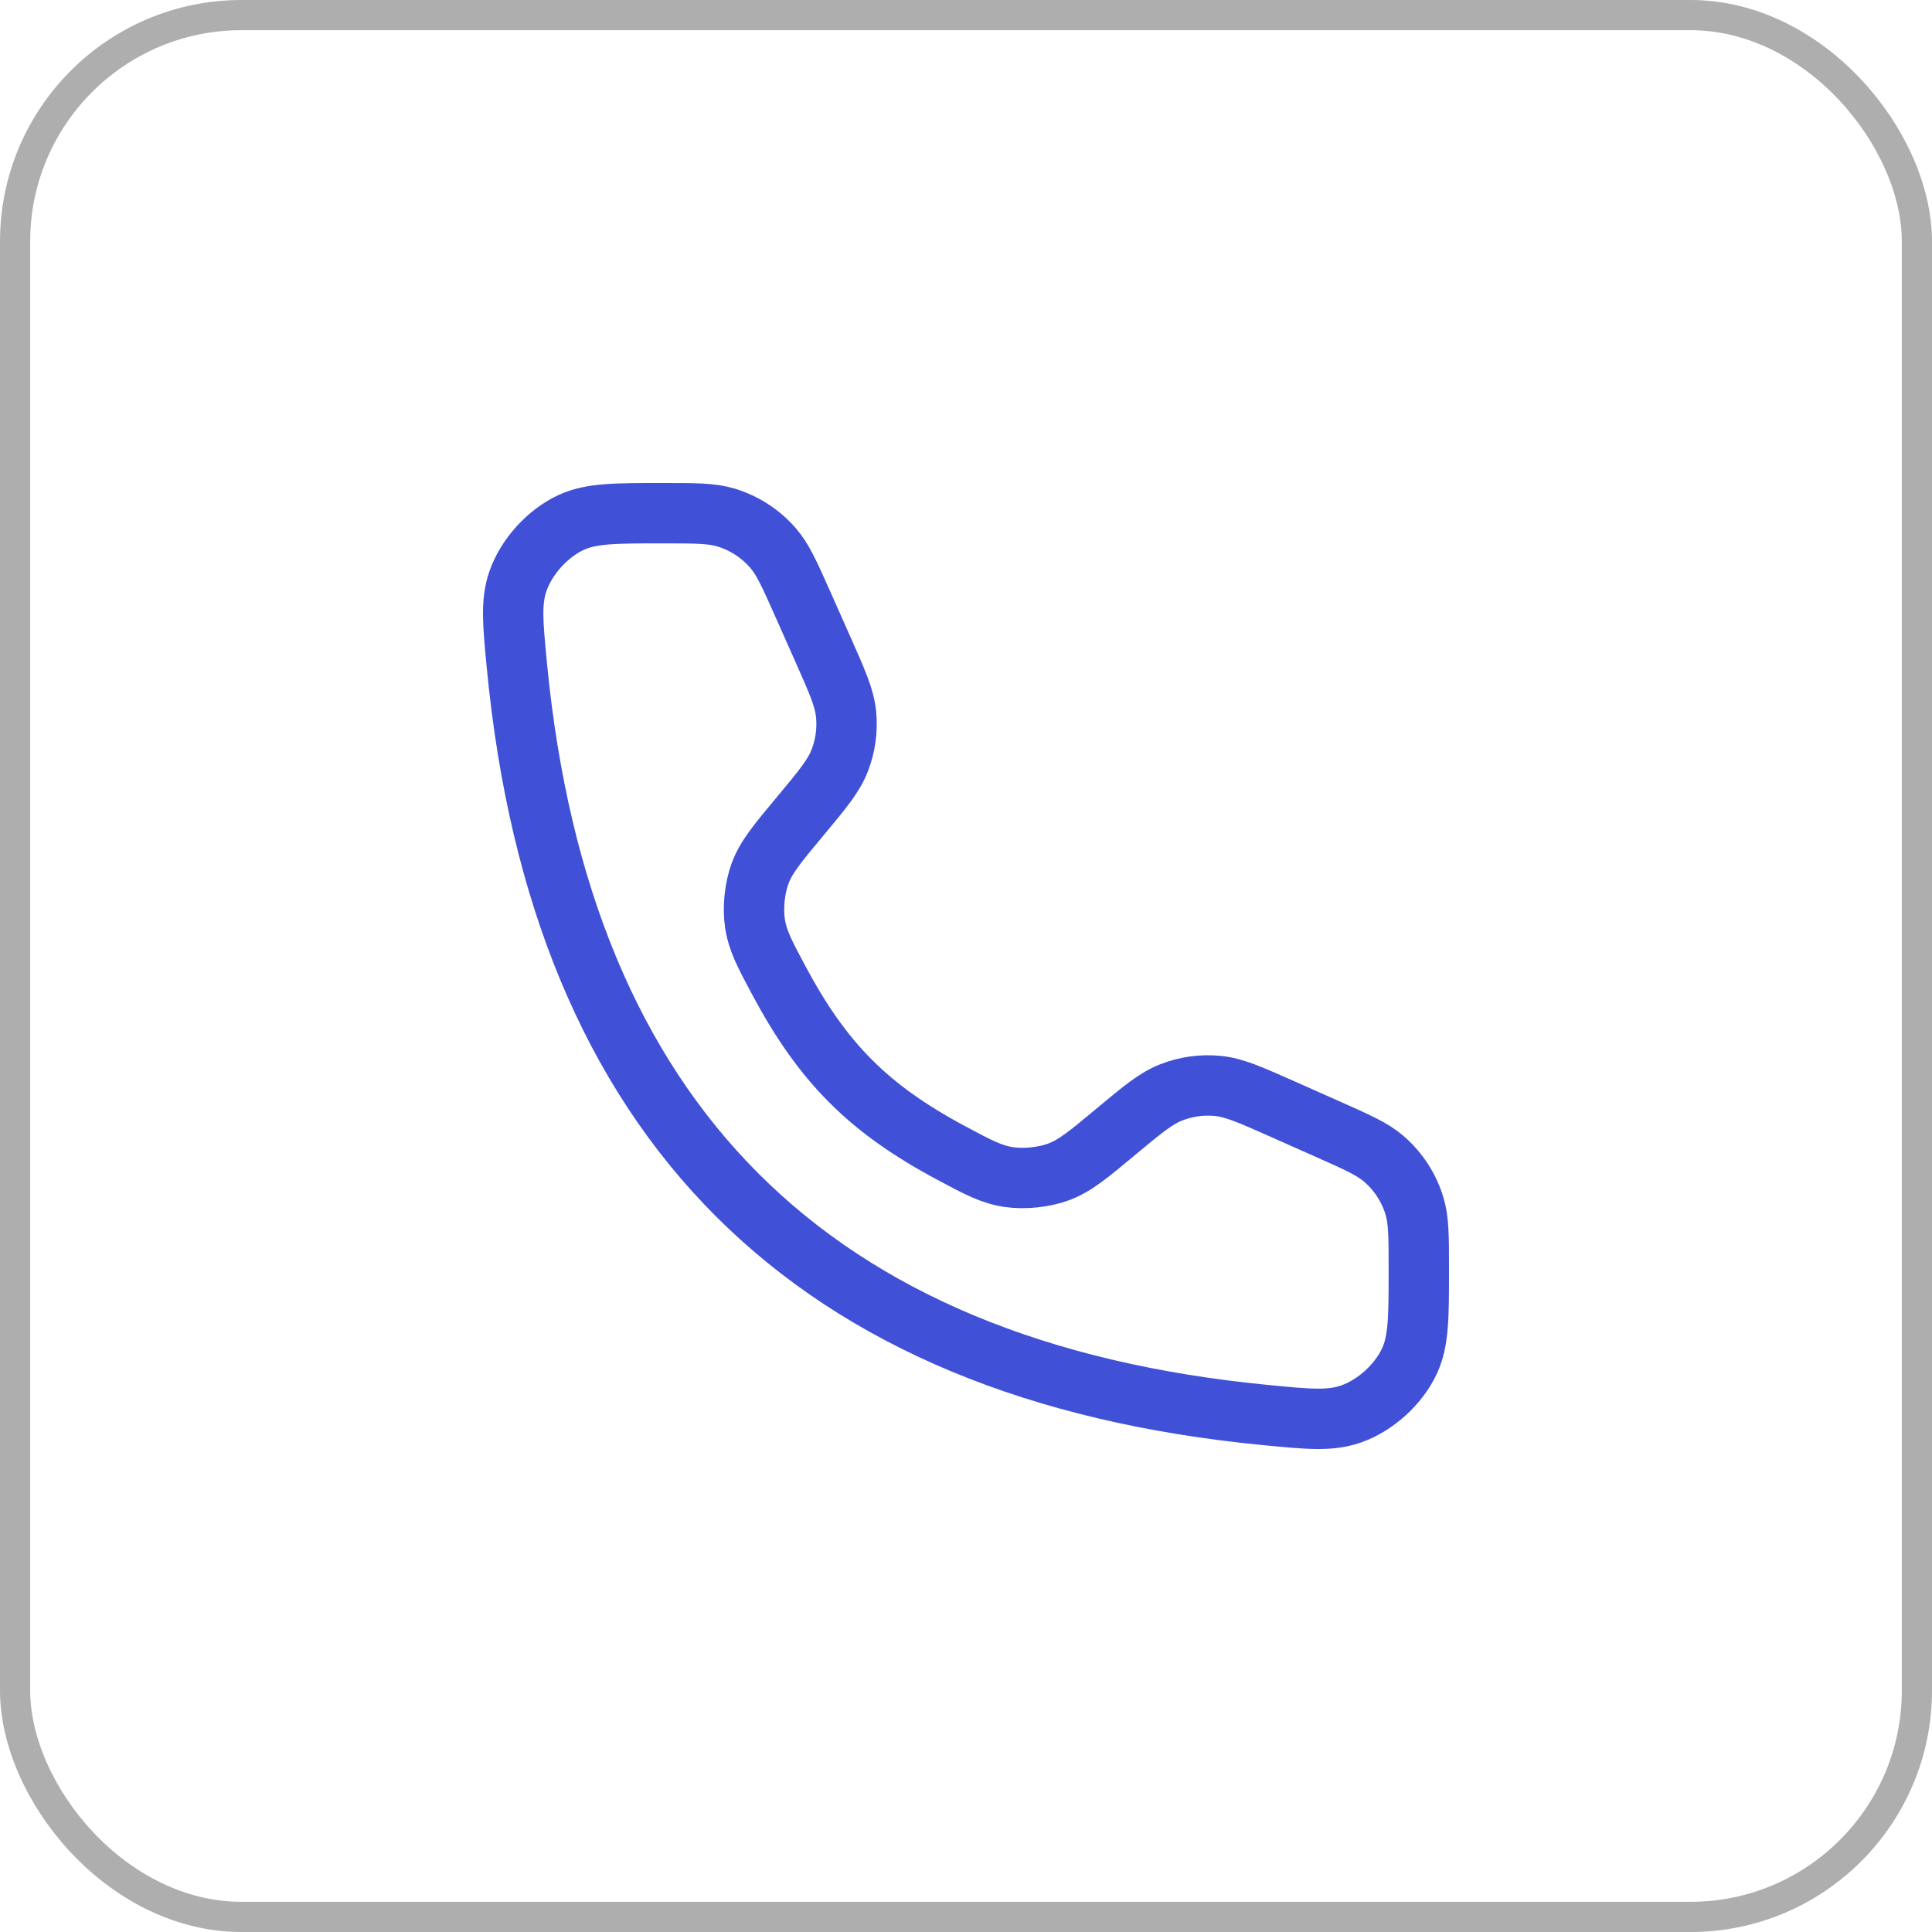
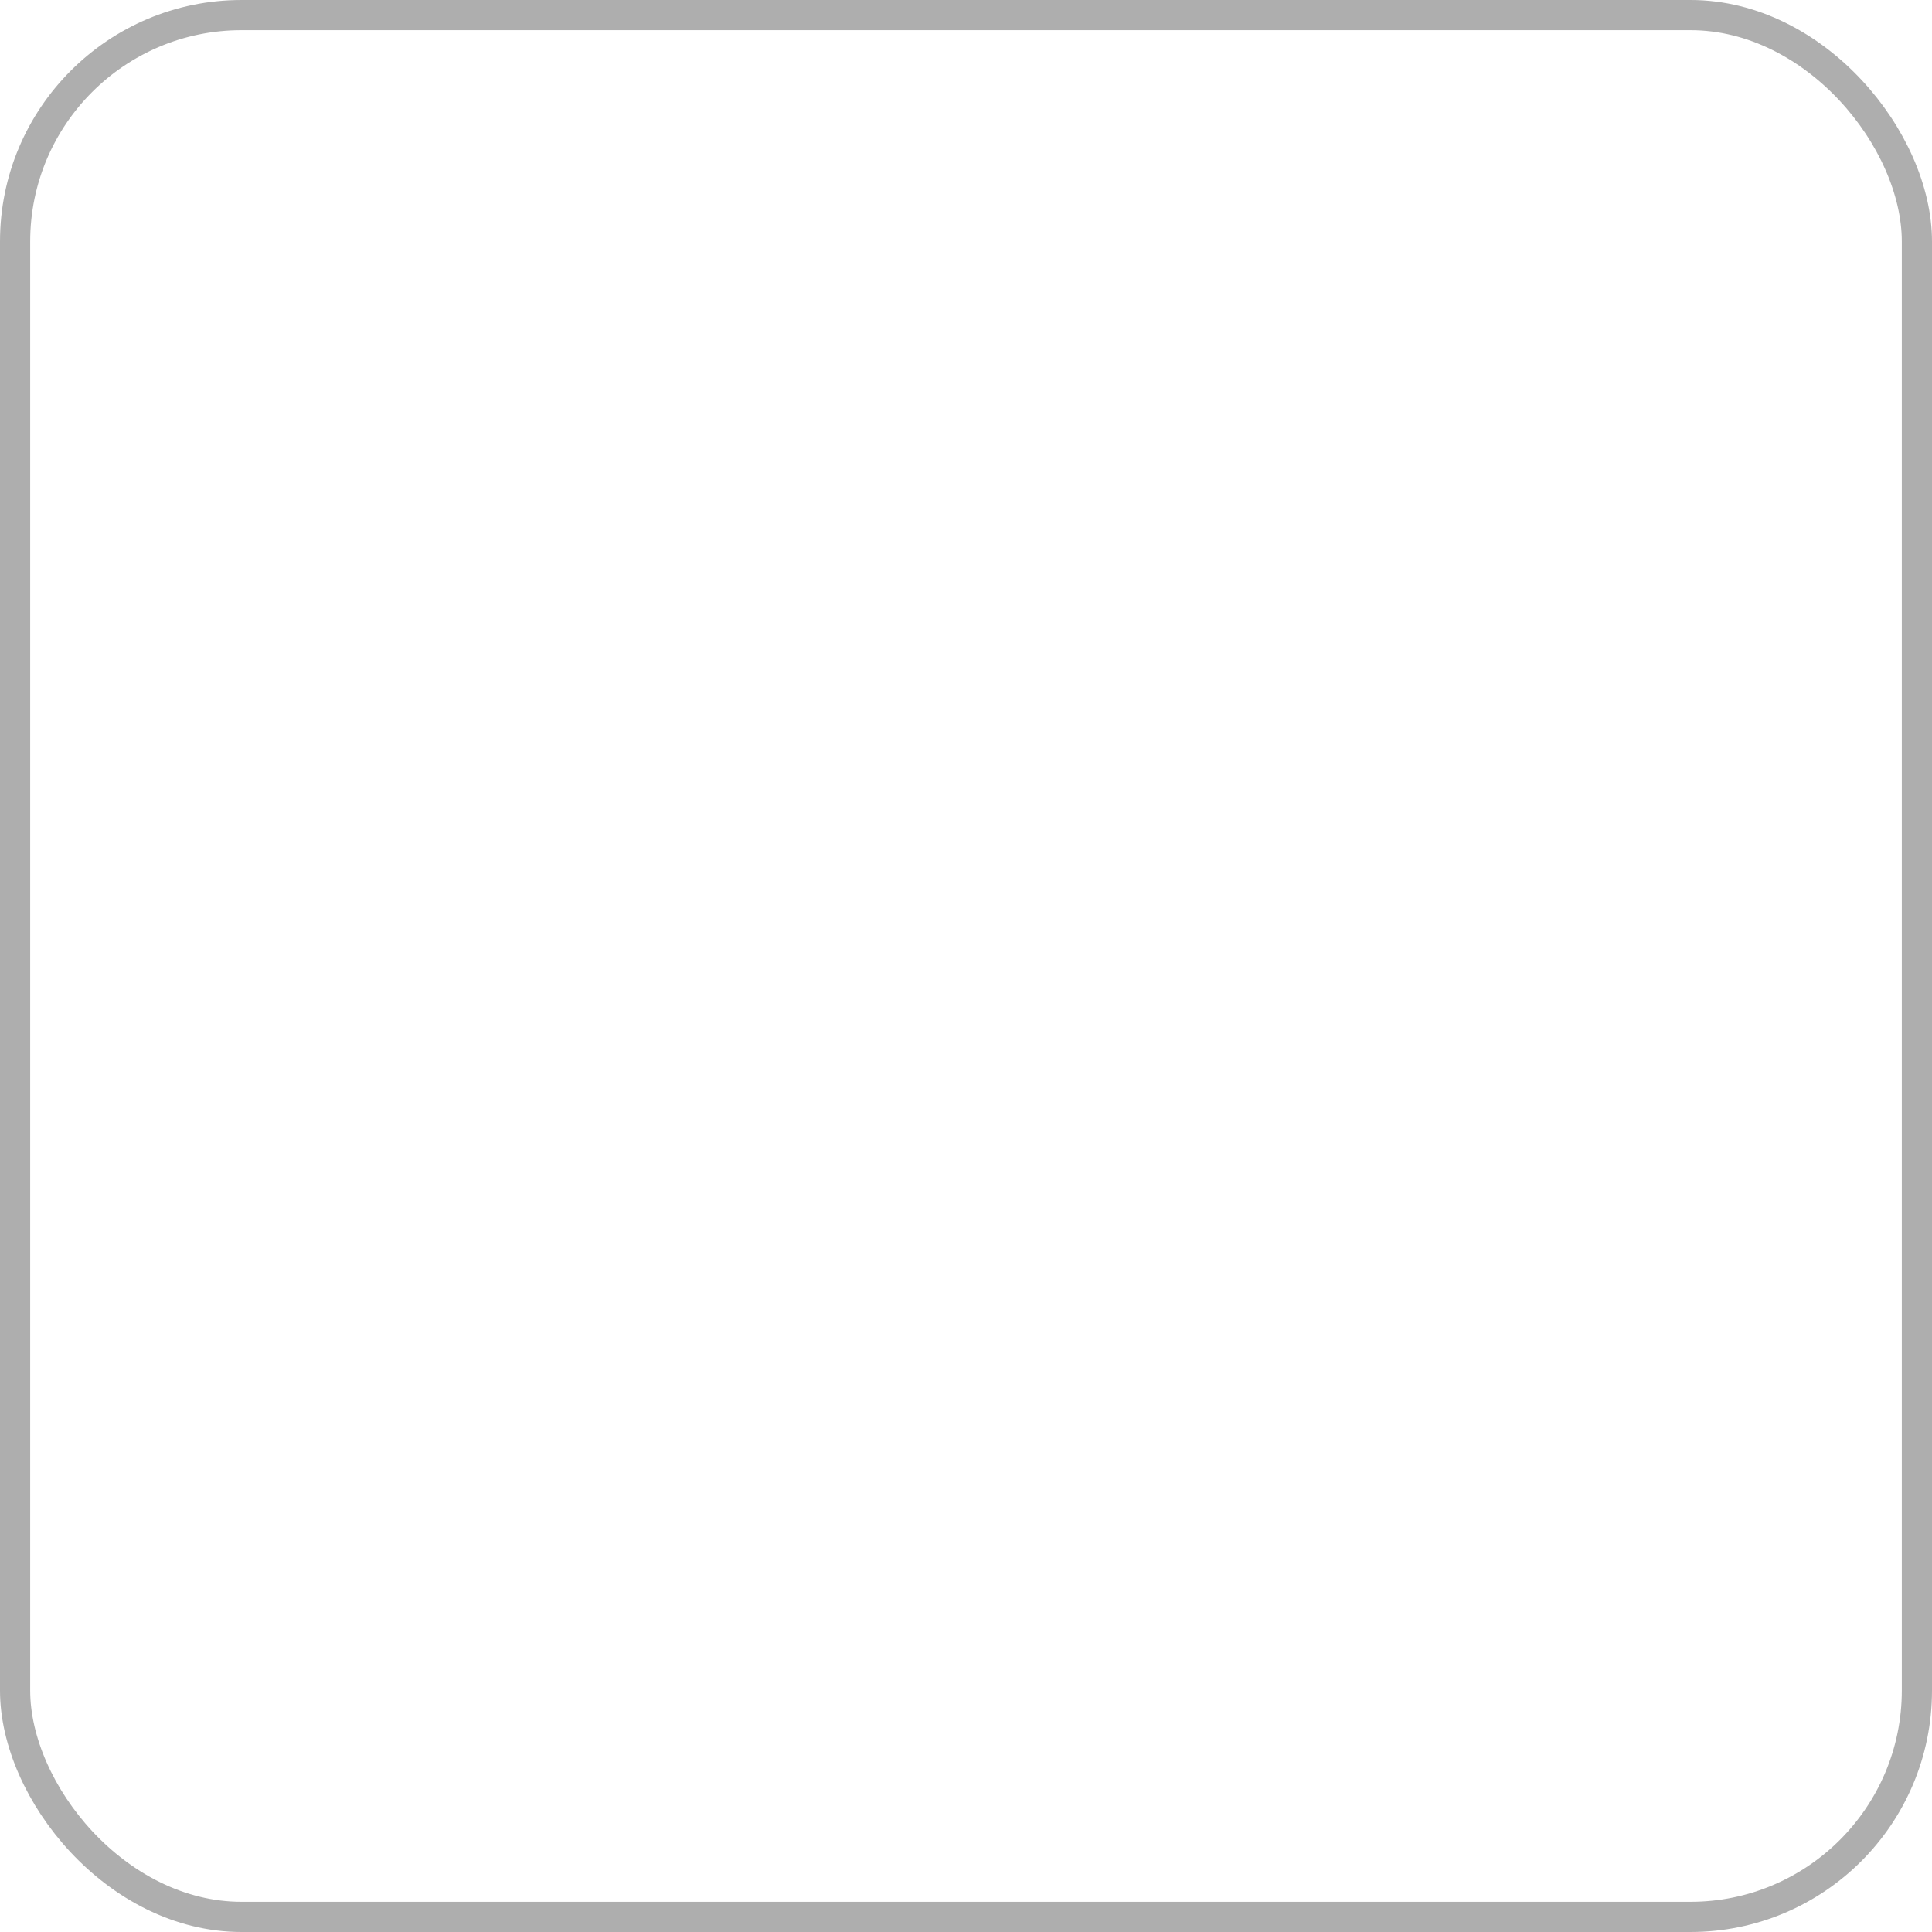
<svg xmlns="http://www.w3.org/2000/svg" width="64" height="64" viewBox="0 0 64 64" fill="none">
  <rect x="0.5" y="0.5" width="63" height="63" rx="7.5" stroke="#AEAEAE" />
-   <path d="M27.264 21.52L26.593 20.01C26.154 19.023 25.934 18.529 25.606 18.152C25.195 17.678 24.659 17.33 24.059 17.146C23.581 17 23.041 17 21.96 17C20.38 17 19.59 17 18.926 17.304C18.145 17.662 17.439 18.439 17.158 19.251C16.919 19.941 16.988 20.649 17.124 22.066C18.58 37.15 26.85 45.42 41.934 46.876C43.351 47.013 44.059 47.081 44.749 46.842C45.561 46.561 46.338 45.855 46.696 45.074C47 44.41 47 43.62 47 42.04C47 40.959 47 40.419 46.854 39.941C46.67 39.341 46.322 38.805 45.848 38.394C45.471 38.066 44.977 37.846 43.989 37.407L42.48 36.736C41.41 36.261 40.876 36.023 40.333 35.972C39.813 35.922 39.288 35.995 38.802 36.185C38.293 36.383 37.844 36.757 36.945 37.506C36.05 38.252 35.603 38.625 35.056 38.825C34.572 39.002 33.931 39.067 33.42 38.992C32.845 38.907 32.404 38.672 31.522 38.2C28.779 36.734 27.266 35.221 25.8 32.478C25.329 31.596 25.093 31.155 25.008 30.579C24.933 30.069 24.998 29.428 25.175 28.944C25.375 28.397 25.748 27.95 26.494 27.055C27.243 26.156 27.617 25.707 27.815 25.198C28.005 24.712 28.078 24.187 28.028 23.668C27.977 23.124 27.739 22.59 27.264 21.52Z" stroke="#4050D7" stroke-width="2" stroke-linecap="round" />
</svg>